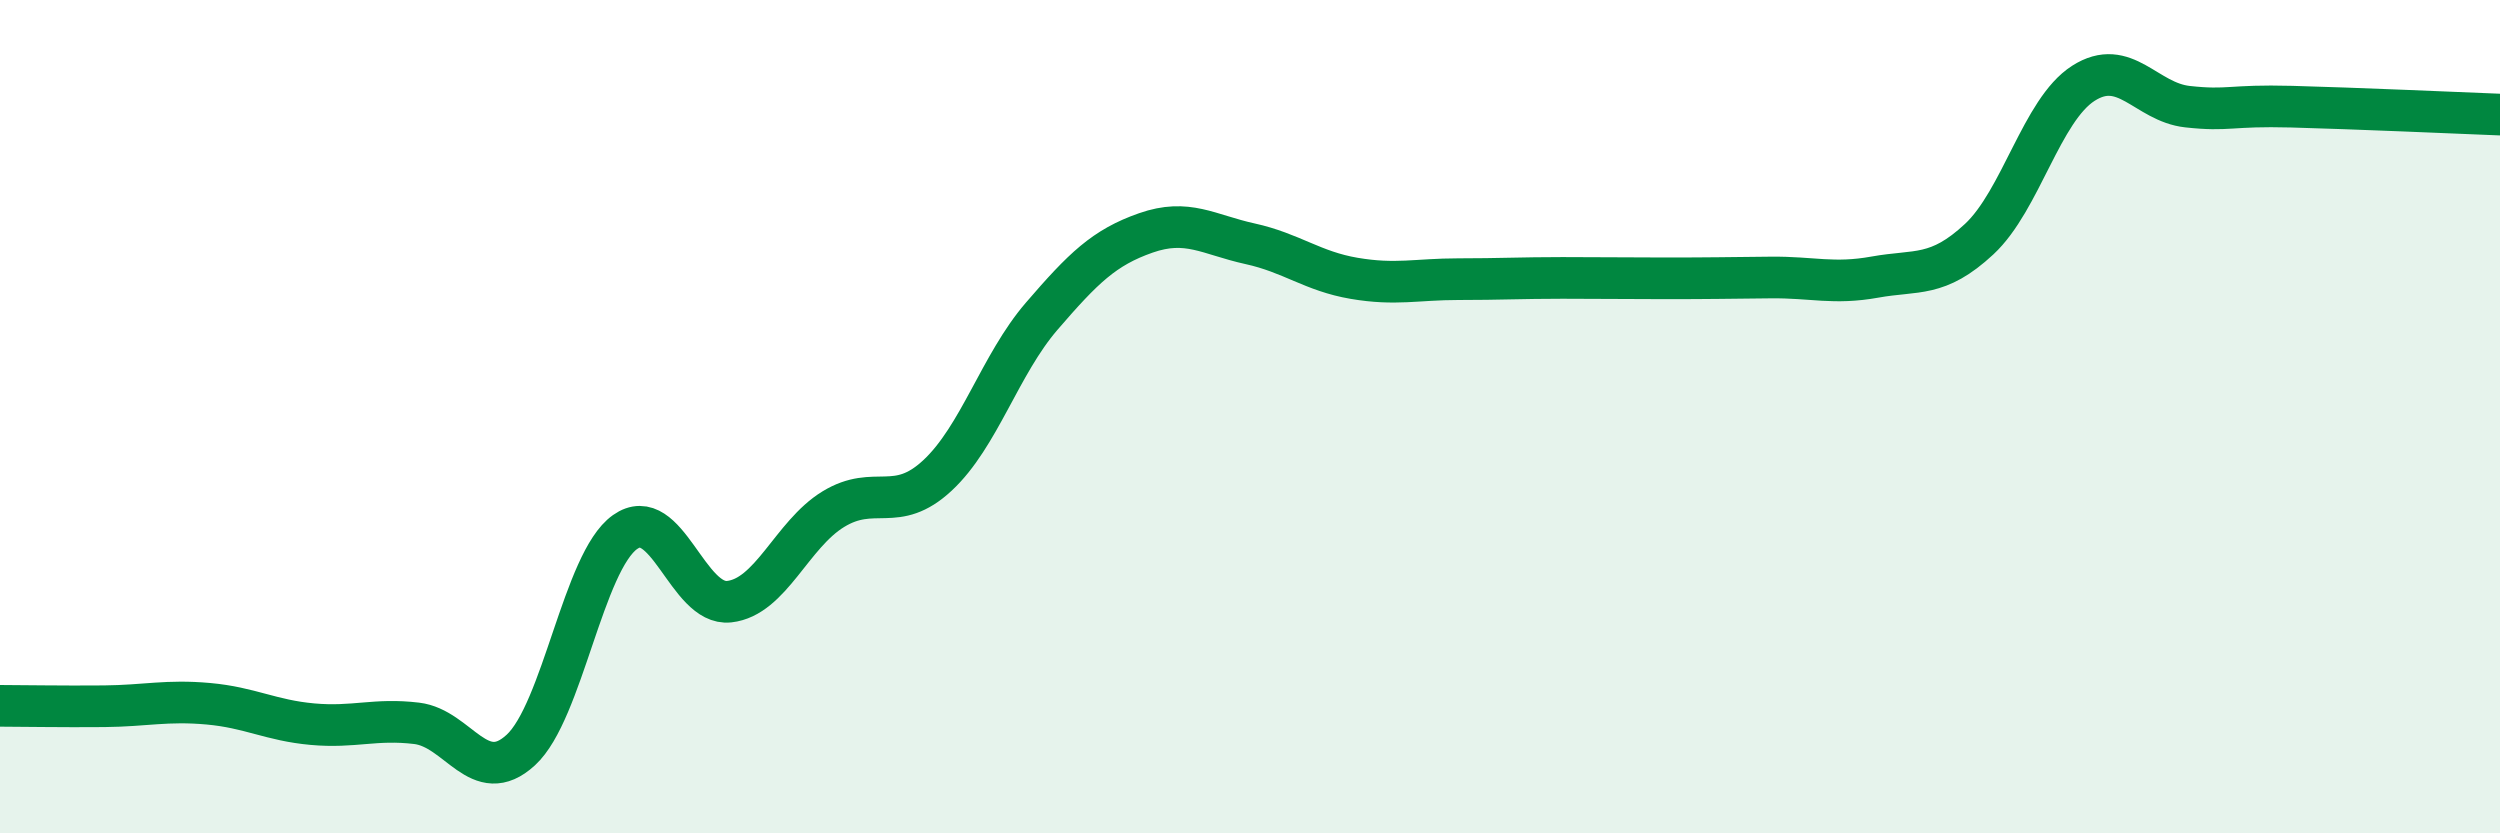
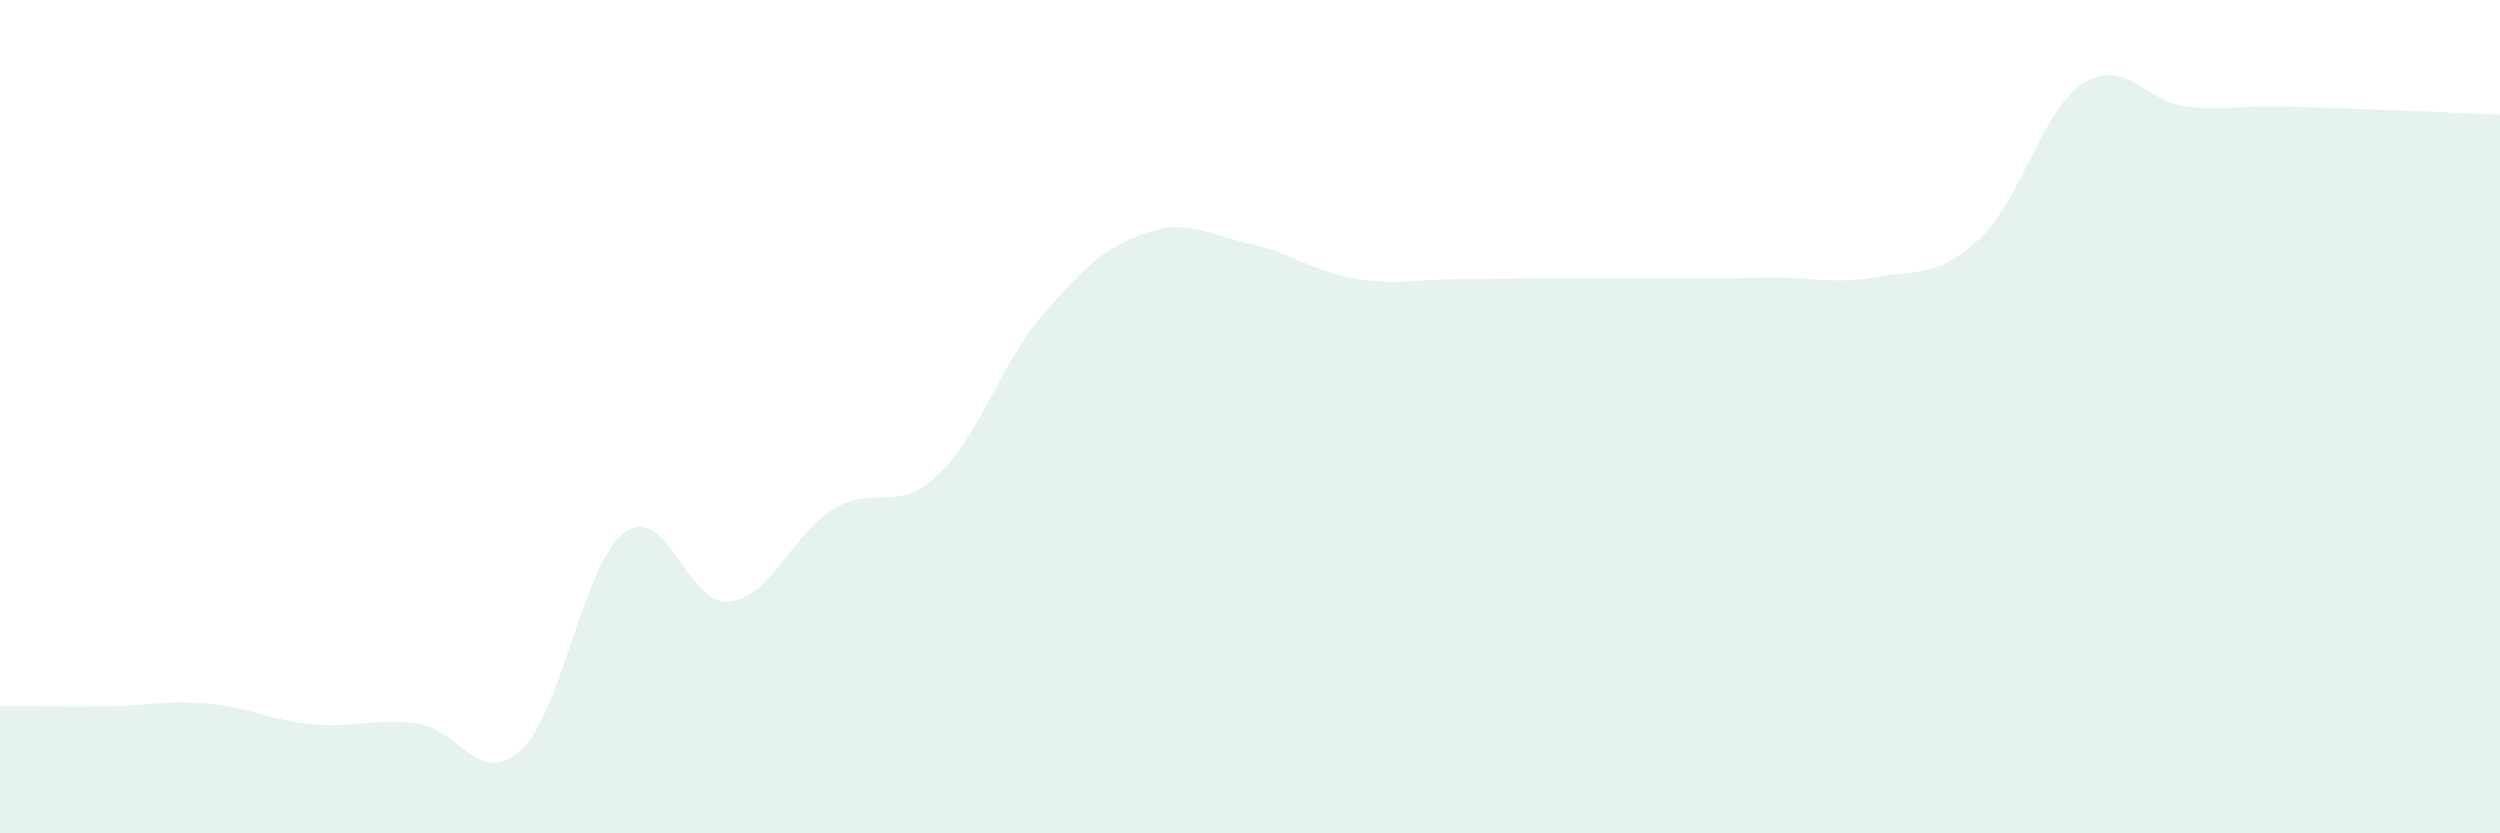
<svg xmlns="http://www.w3.org/2000/svg" width="60" height="20" viewBox="0 0 60 20">
  <path d="M 0,16.94 C 0.5,16.94 1.5,16.96 2.5,16.95 C 3.5,16.94 4,16.8 5,16.89 C 6,16.98 6.5,17.29 7.5,17.38 C 8.5,17.47 9,17.24 10,17.36 C 11,17.48 11.5,18.92 12.5,18 C 13.5,17.08 14,13.48 15,12.77 C 16,12.06 16.5,14.55 17.5,14.44 C 18.5,14.33 19,12.83 20,12.22 C 21,11.61 21.5,12.34 22.5,11.41 C 23.5,10.48 24,8.75 25,7.59 C 26,6.43 26.5,5.94 27.5,5.59 C 28.5,5.24 29,5.63 30,5.85 C 31,6.07 31.5,6.51 32.5,6.68 C 33.5,6.85 34,6.7 35,6.7 C 36,6.7 36.5,6.67 37.5,6.67 C 38.5,6.67 39,6.68 40,6.68 C 41,6.68 41.5,6.67 42.5,6.66 C 43.5,6.65 44,6.83 45,6.65 C 46,6.47 46.5,6.67 47.5,5.74 C 48.5,4.81 49,2.64 50,2 C 51,1.36 51.5,2.45 52.5,2.56 C 53.5,2.67 53.5,2.52 55,2.56 C 56.5,2.6 59,2.71 60,2.75L60 20L0 20Z" fill="#008740" opacity="0.1" stroke-linecap="round" stroke-linejoin="round" />
-   <path d="M 0,16.94 C 0.5,16.94 1.5,16.96 2.5,16.95 C 3.5,16.94 4,16.8 5,16.89 C 6,16.98 6.5,17.29 7.5,17.38 C 8.5,17.47 9,17.24 10,17.36 C 11,17.48 11.5,18.92 12.5,18 C 13.5,17.08 14,13.48 15,12.77 C 16,12.06 16.5,14.55 17.5,14.44 C 18.5,14.33 19,12.83 20,12.22 C 21,11.61 21.5,12.34 22.5,11.41 C 23.5,10.48 24,8.75 25,7.59 C 26,6.43 26.5,5.94 27.5,5.59 C 28.5,5.24 29,5.63 30,5.85 C 31,6.07 31.5,6.51 32.5,6.68 C 33.5,6.85 34,6.7 35,6.7 C 36,6.7 36.5,6.67 37.5,6.67 C 38.5,6.67 39,6.68 40,6.68 C 41,6.68 41.5,6.67 42.5,6.66 C 43.5,6.65 44,6.83 45,6.65 C 46,6.47 46.5,6.67 47.5,5.74 C 48.5,4.81 49,2.64 50,2 C 51,1.36 51.5,2.45 52.5,2.56 C 53.5,2.67 53.5,2.52 55,2.56 C 56.5,2.6 59,2.71 60,2.75" stroke="#008740" stroke-width="1" fill="none" stroke-linecap="round" stroke-linejoin="round" />
</svg>